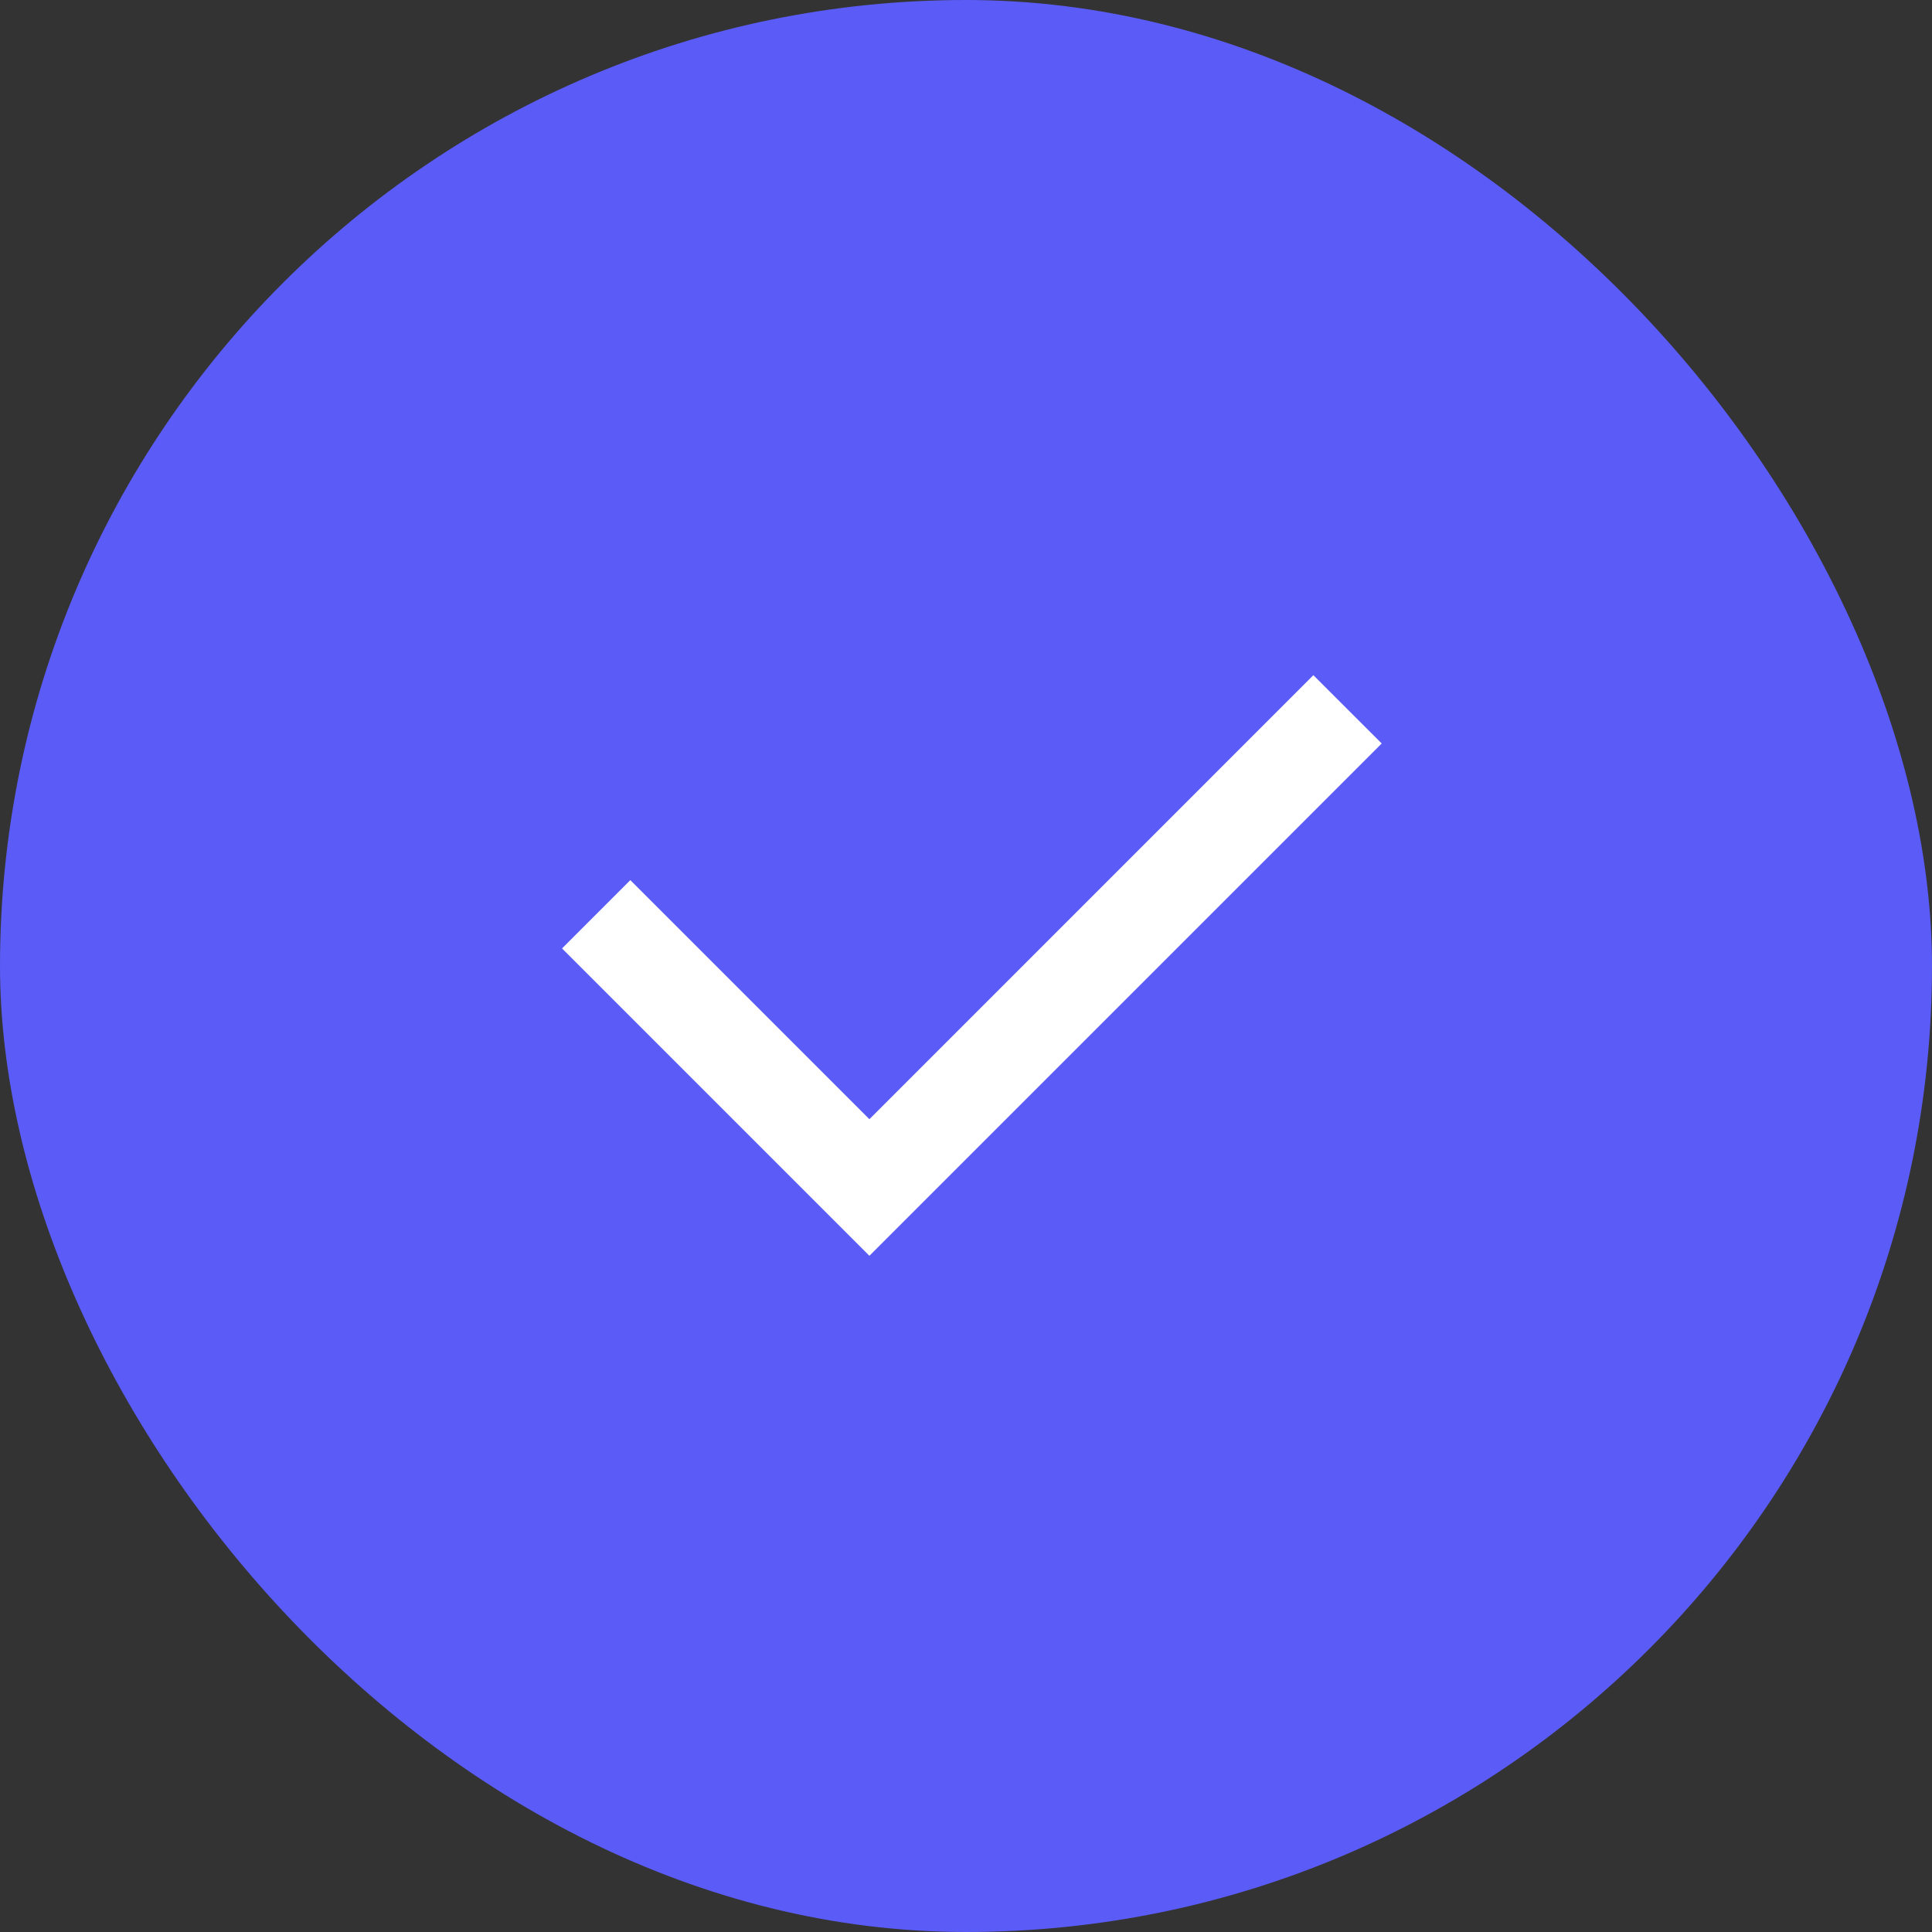
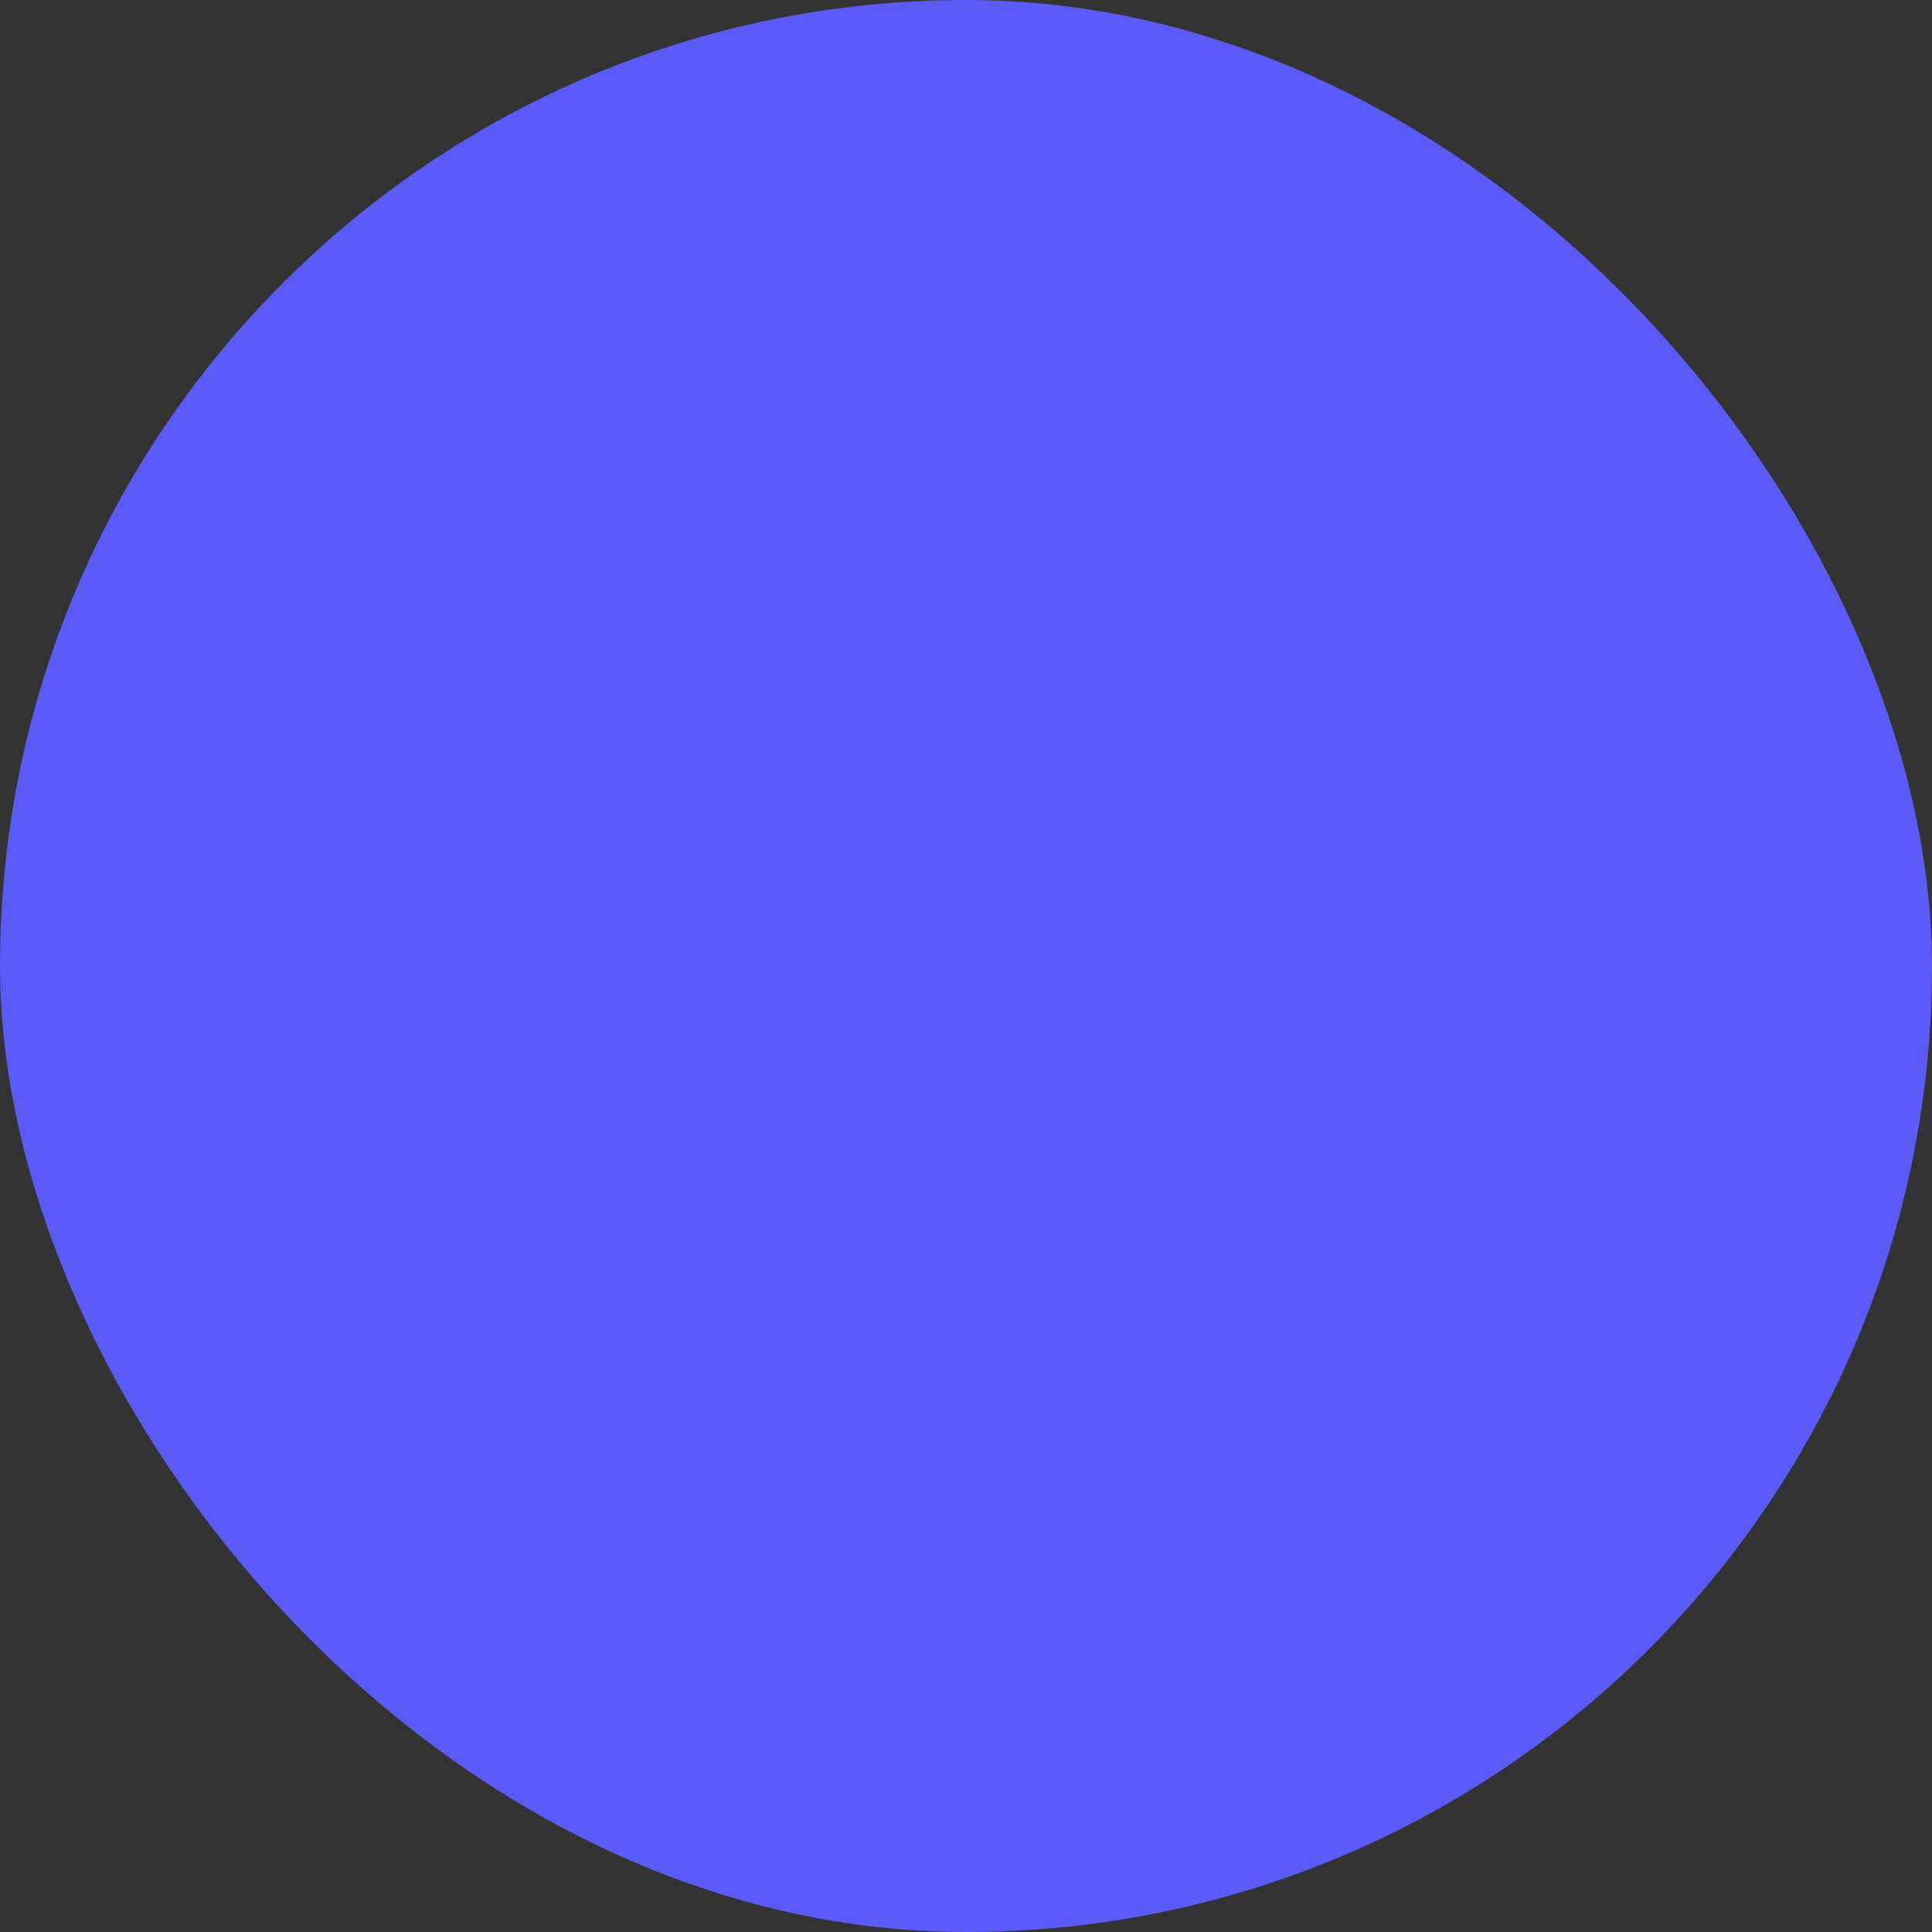
<svg xmlns="http://www.w3.org/2000/svg" width="40" height="40" viewBox="0 0 40 40" fill="none">
  <rect x="0" y="0" width="40" height="40" fill="#333333" stroke="none" />
  <rect width="40" height="40" rx="20" fill="#5B5BF7" />
-   <path d="M18 23.172L27.192 13.979L28.607 15.393L18 26L11.636 19.636L13.05 18.222L18 23.172Z" fill="white" />
</svg>